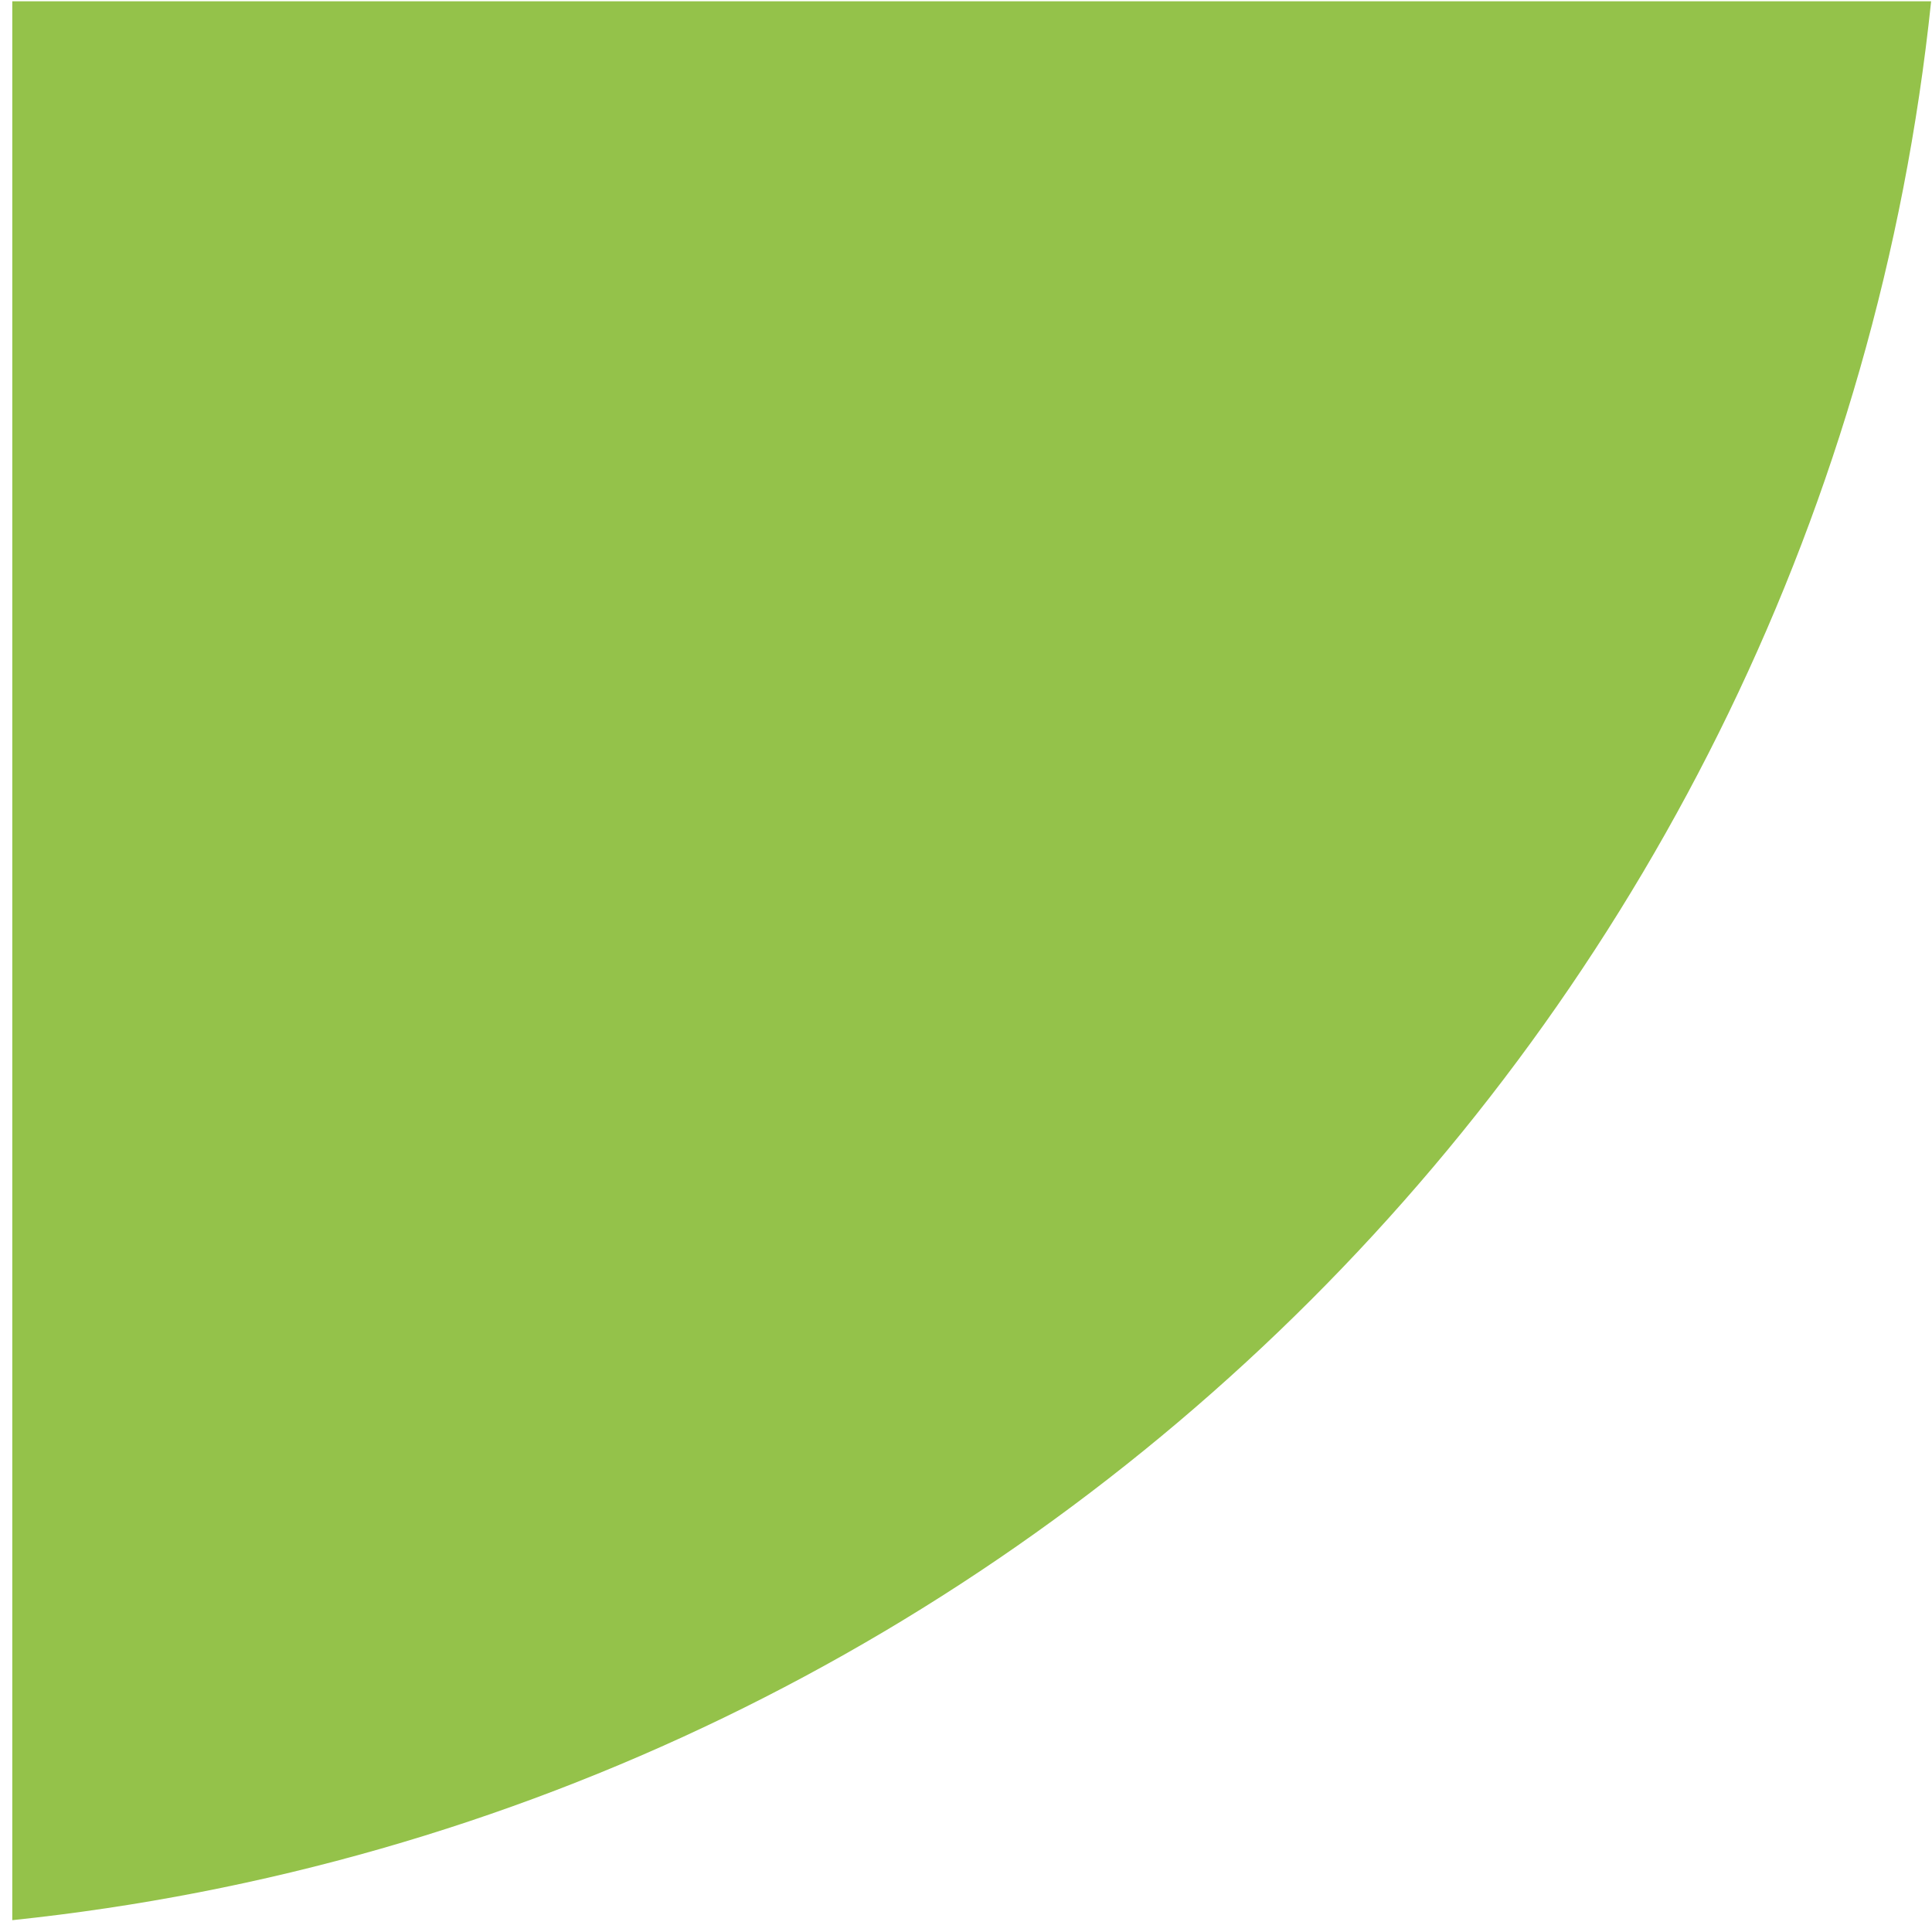
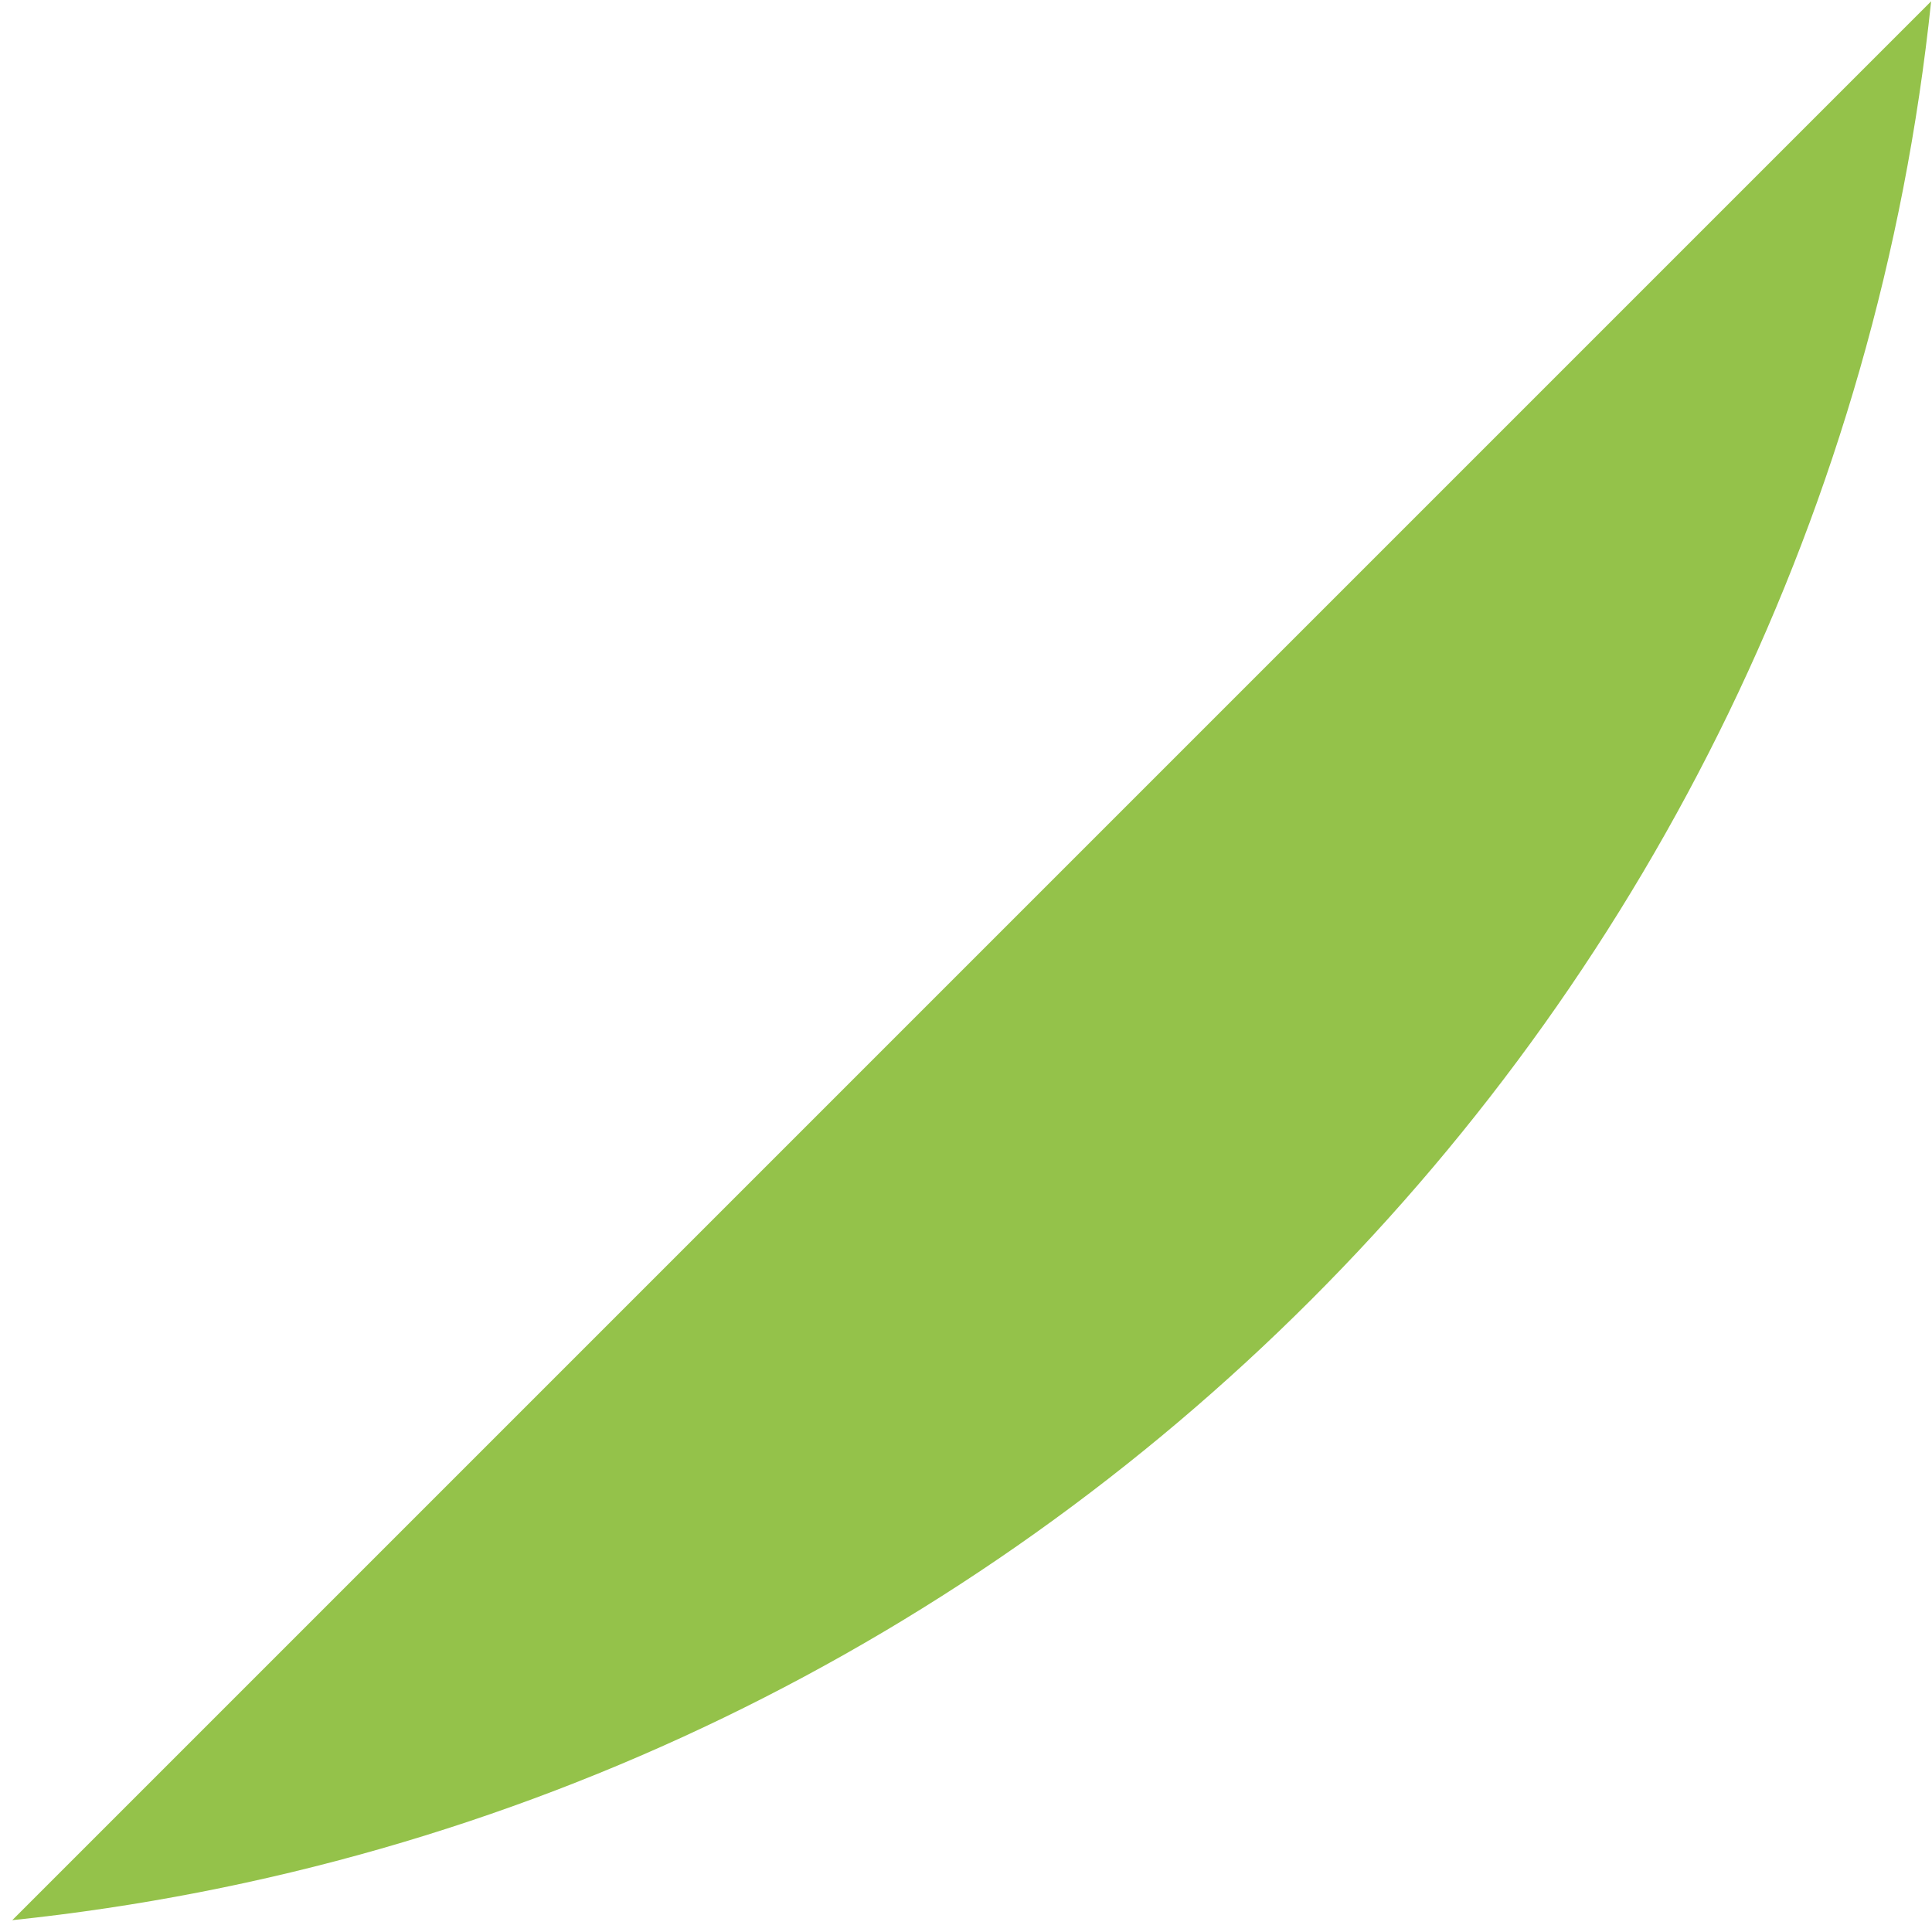
<svg xmlns="http://www.w3.org/2000/svg" width="147" height="147" viewBox="0 0 147 147" fill="none">
-   <path fill-rule="evenodd" clip-rule="evenodd" d="M146.934 0.098C138.892 76.97 77.806 138.057 0.934 146.1L0.934 0.098L146.934 0.098Z" fill="#94C24A" />
+   <path fill-rule="evenodd" clip-rule="evenodd" d="M146.934 0.098C138.892 76.97 77.806 138.057 0.934 146.1L146.934 0.098Z" fill="#94C24A" />
</svg>